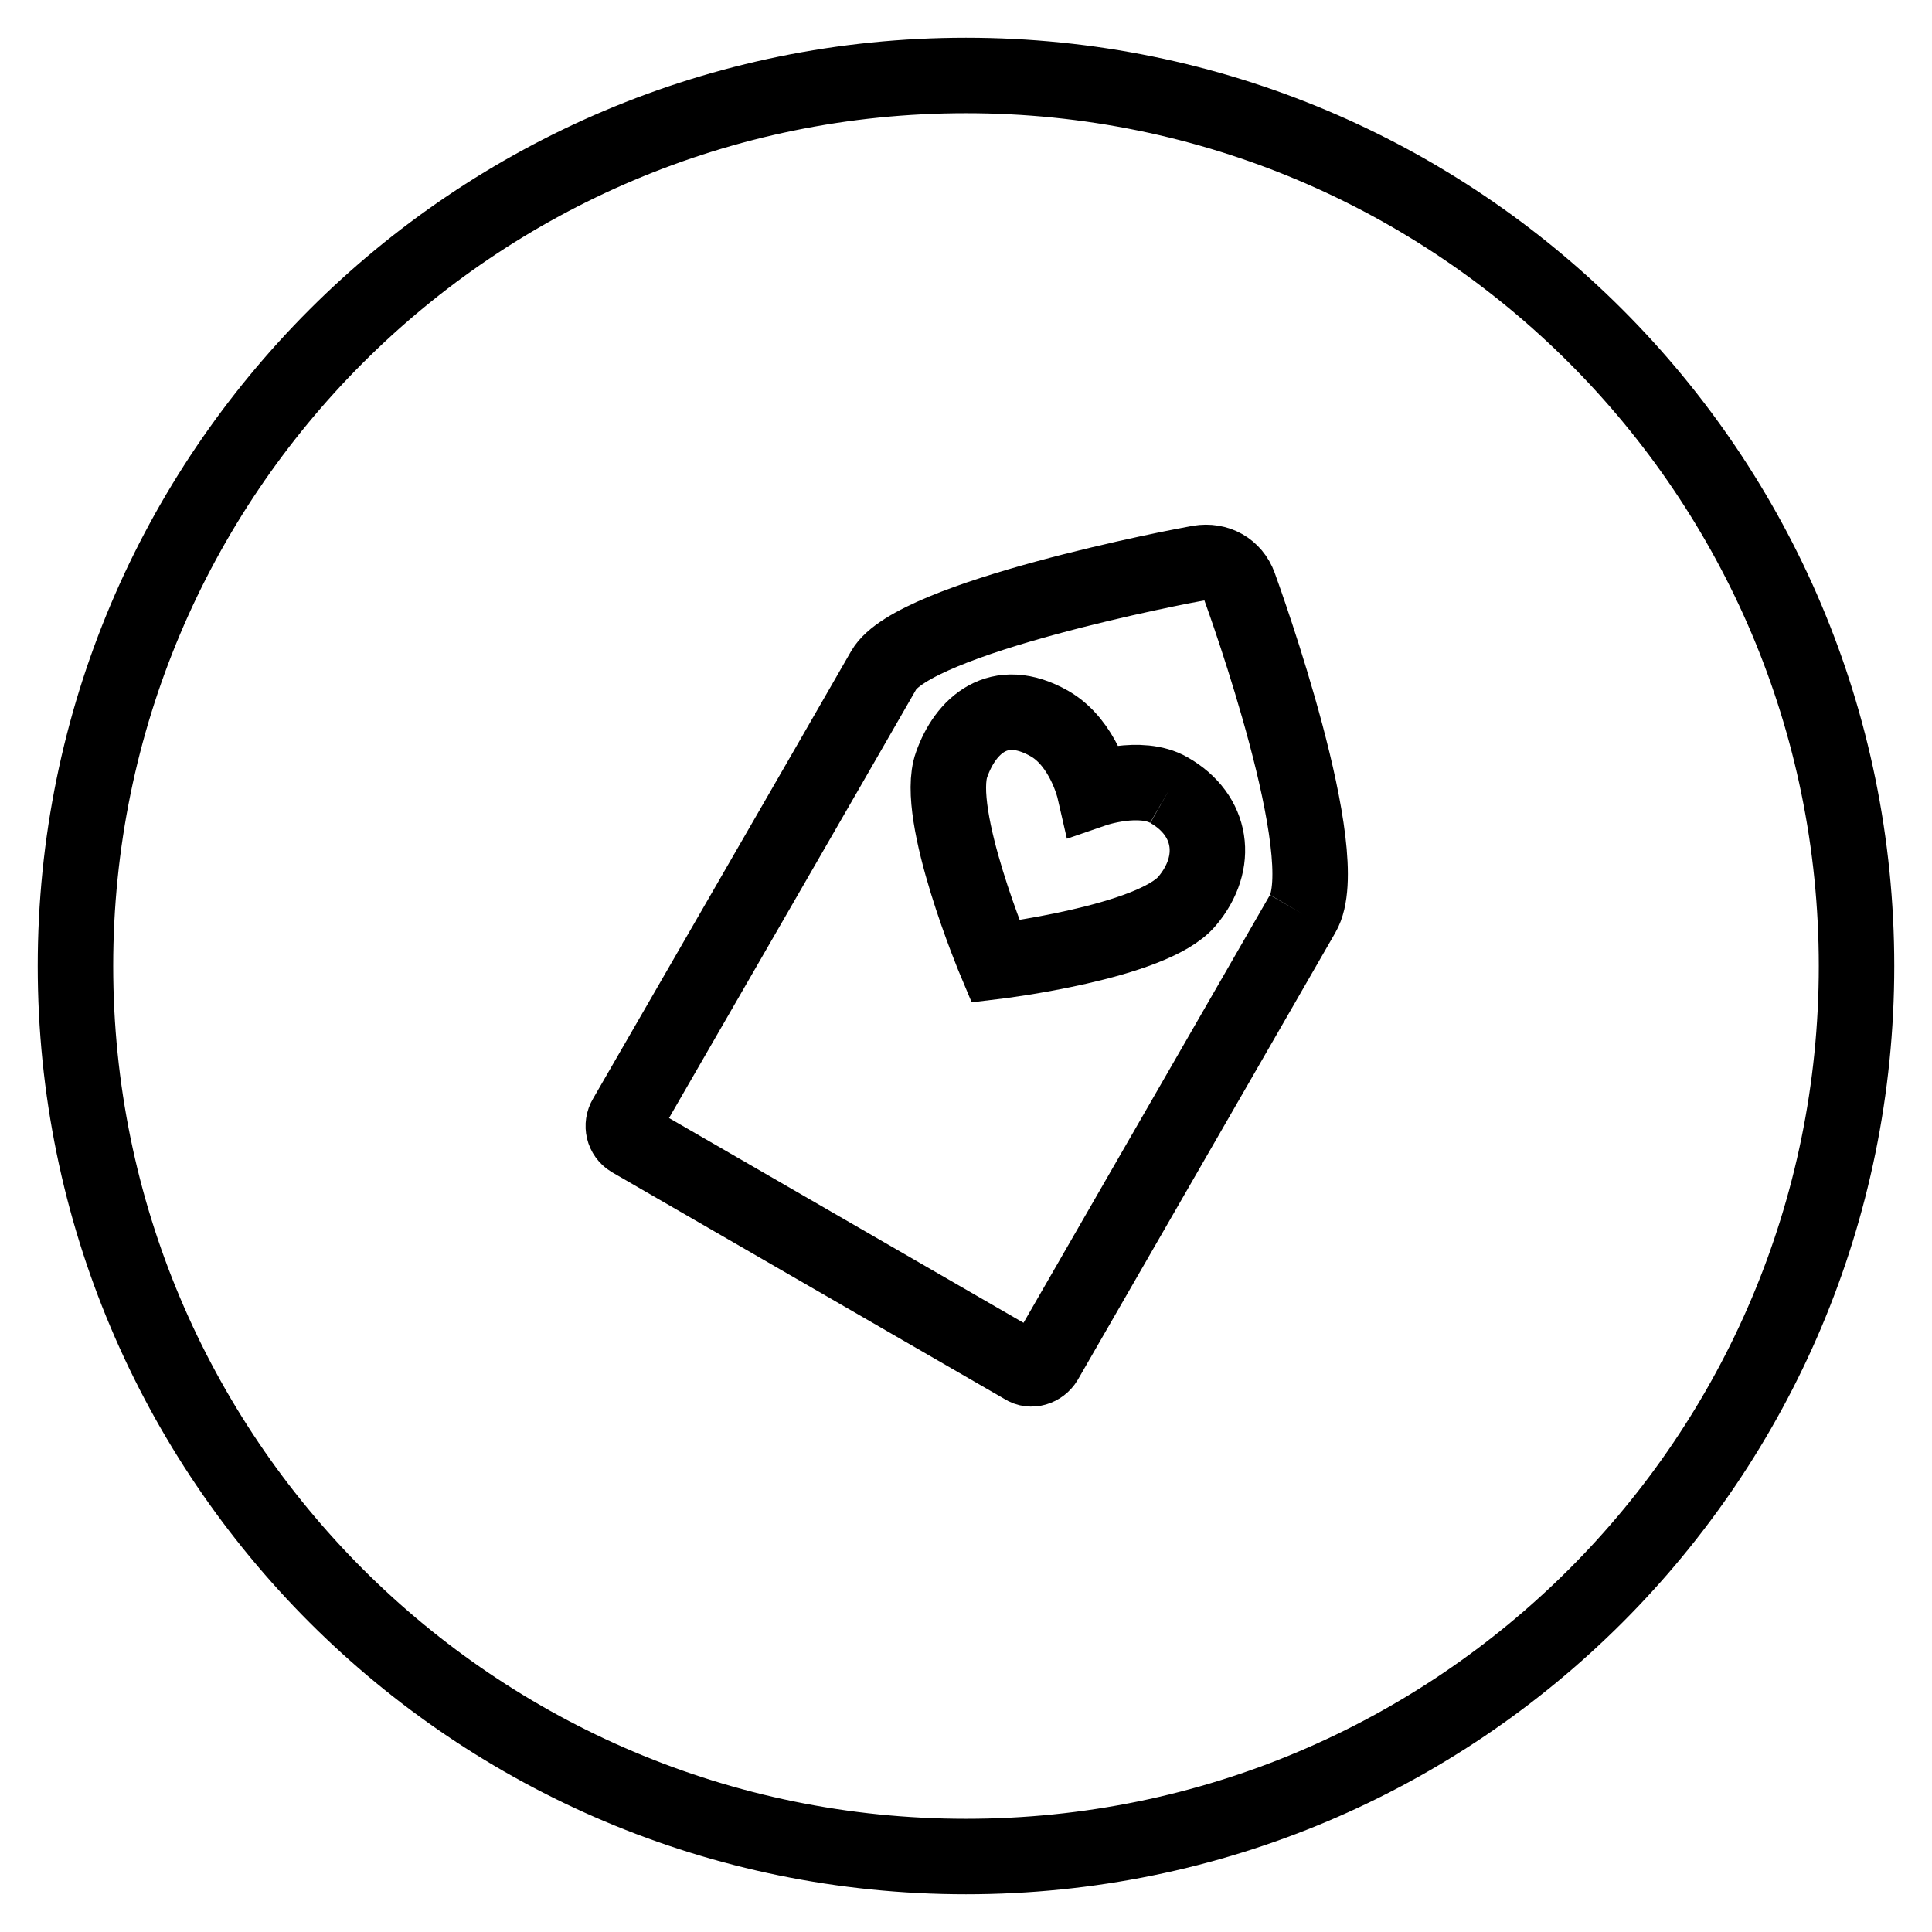
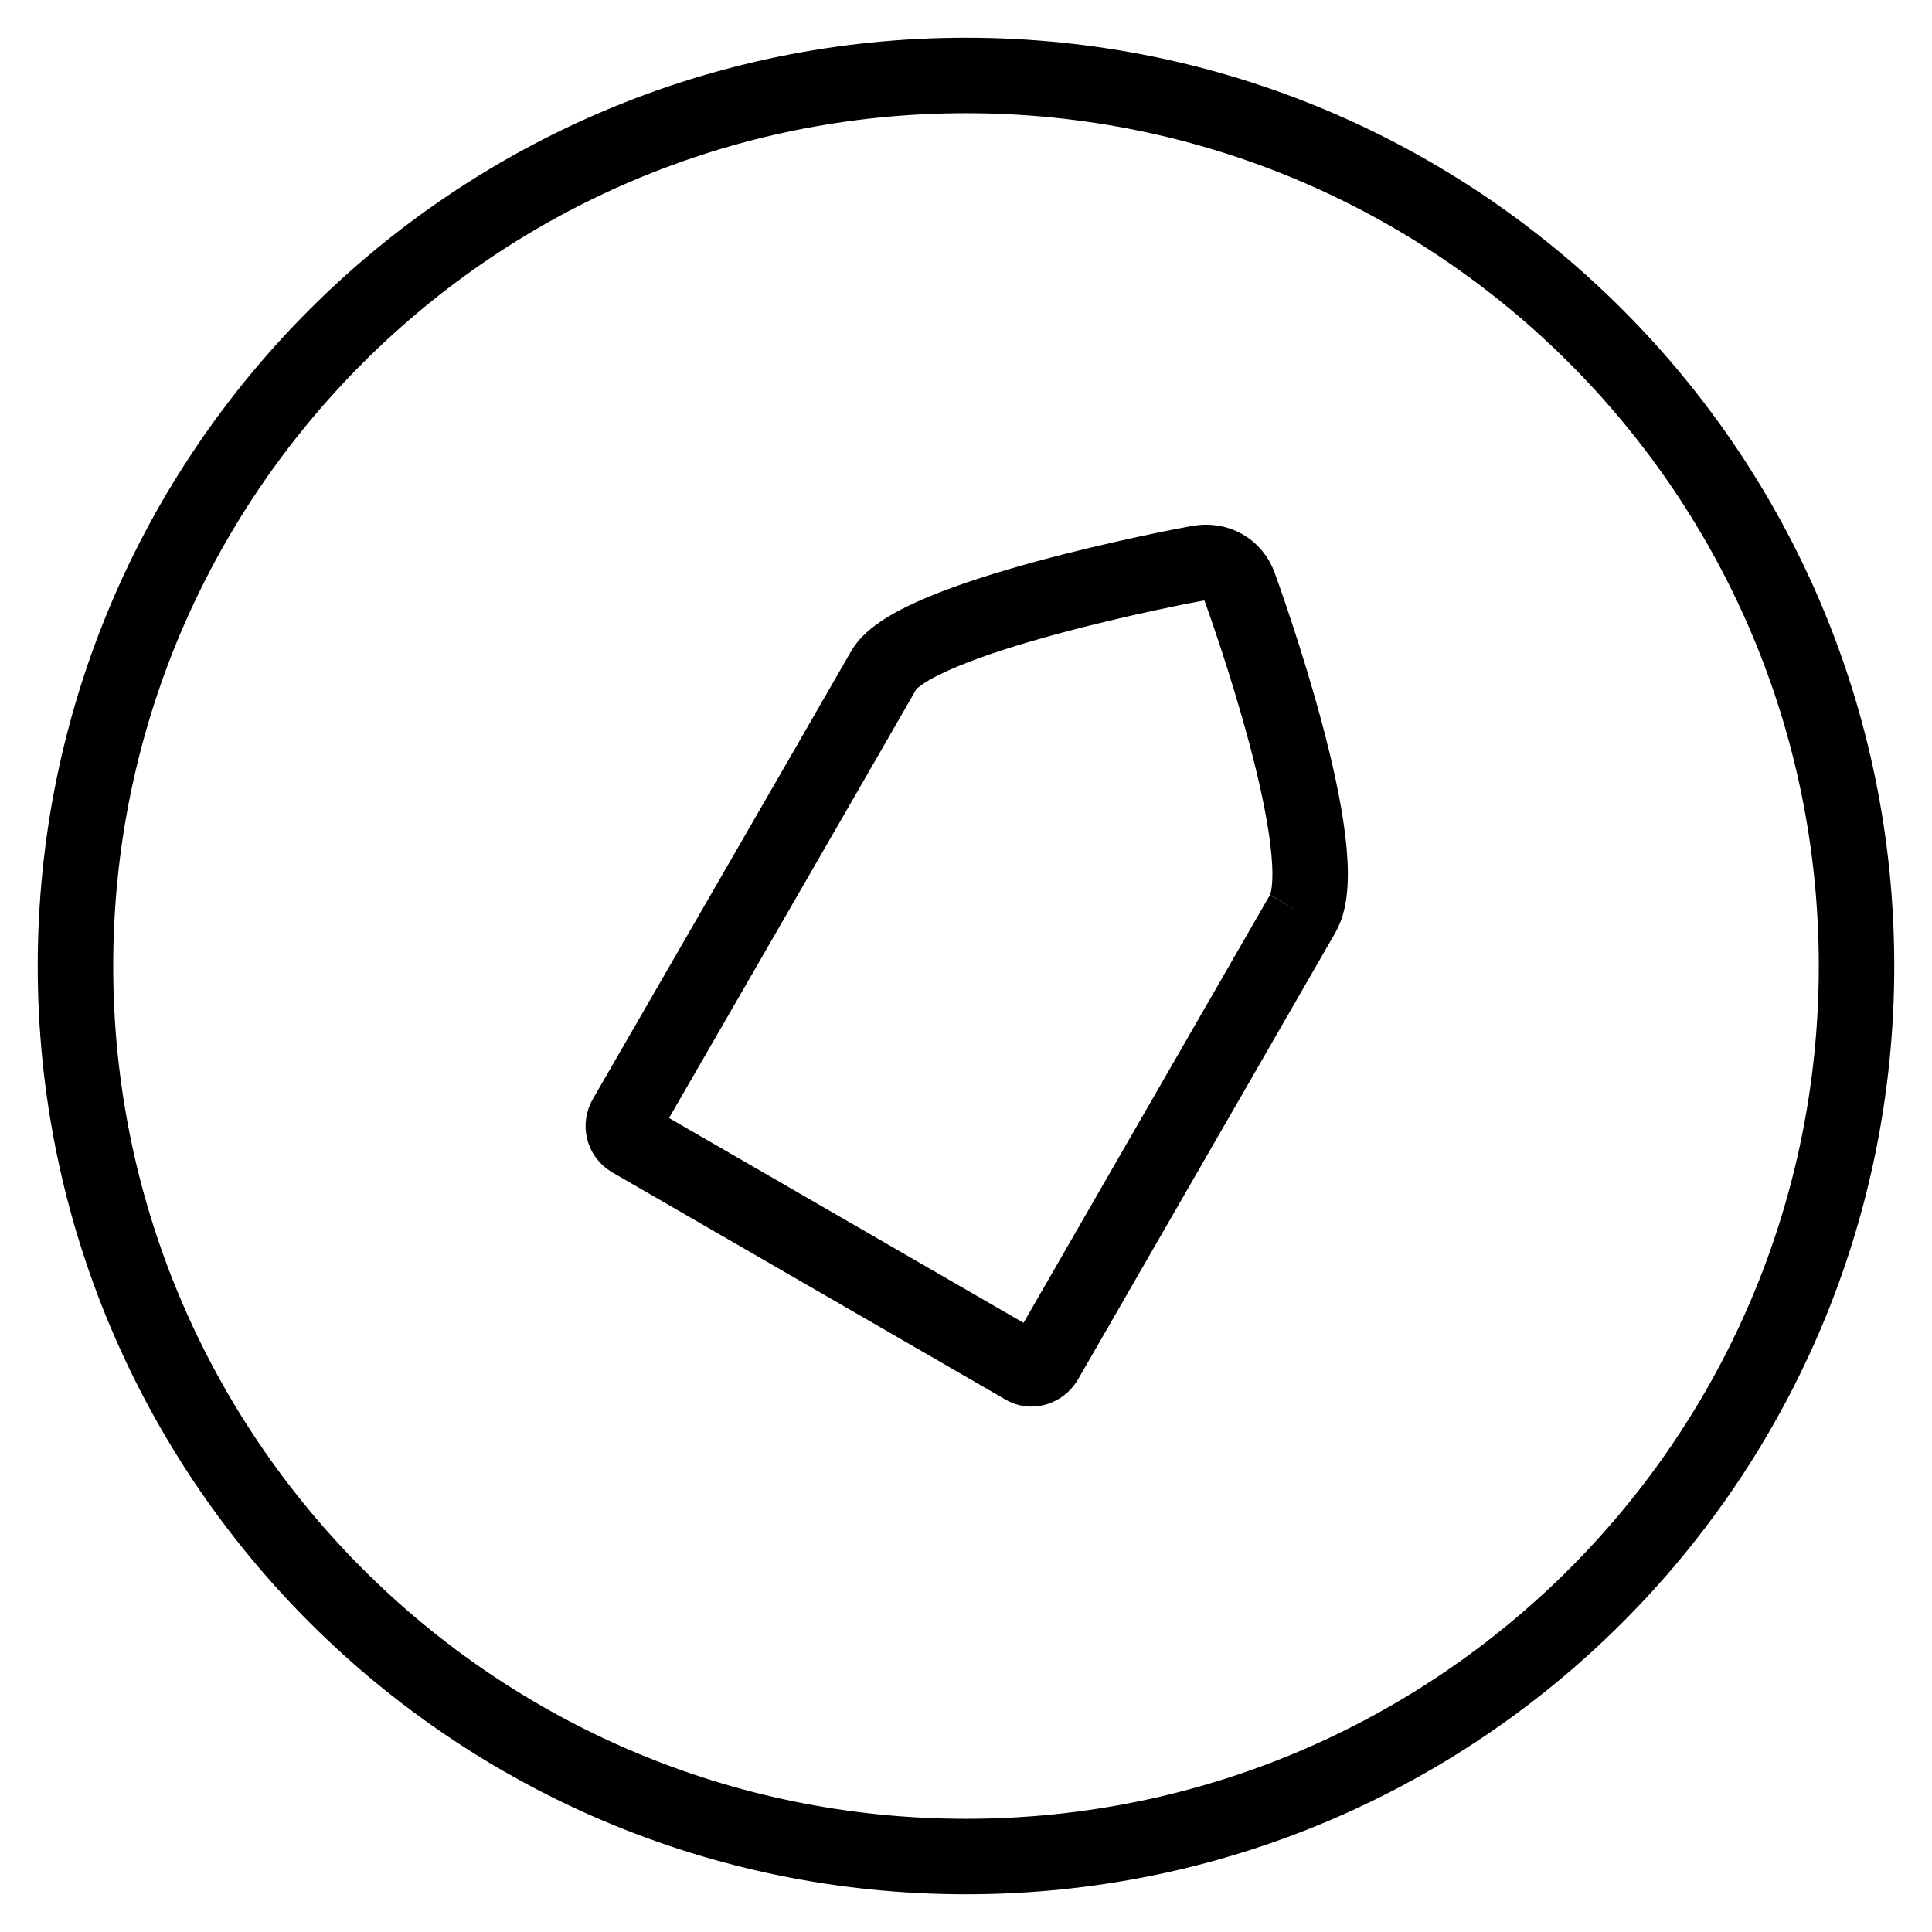
<svg xmlns="http://www.w3.org/2000/svg" version="1.1" x="0px" y="0px" viewBox="0 0 256 256" enable-background="new 0 0 256 256" xml:space="preserve">
  <g>
    <g>
      <path stroke-width="10" fill-opacity="0" stroke="#000000" d="M128,10C62.8,10,10,62.8,10,128c0,65.2,52.8,118,118,118c65.2,0,118-52.8,118-118C246,62.8,193.2,10,128,10 M172.6,121.1c-4.5,7.8-34.1,59.2-34.1,59.2c-0.6,1-1.9,1.4-2.8,0.8l-52.1-30.1c-1-0.6-1.3-1.9-0.7-2.9c0,0,30.2-52.3,34.2-59.3s39.4-13.8,41.8-14.2c2.4-0.4,4.5,0.8,5.3,3S177.1,113.4,172.6,121.1" />
-       <path stroke-width="10" fill-opacity="0" stroke="#000000" d="M154.9,104.7c-3.8-2.2-9.9-0.1-9.9-0.1s-1.4-6.1-5.9-8.7c-6.8-3.9-11.2,0.3-13,5.4c-2.4,6.6,5.8,26.1,5.8,26.1s20.8-2.5,25.4-8C161.6,114.3,160.7,108,154.9,104.7" />
    </g>
  </g>
</svg>